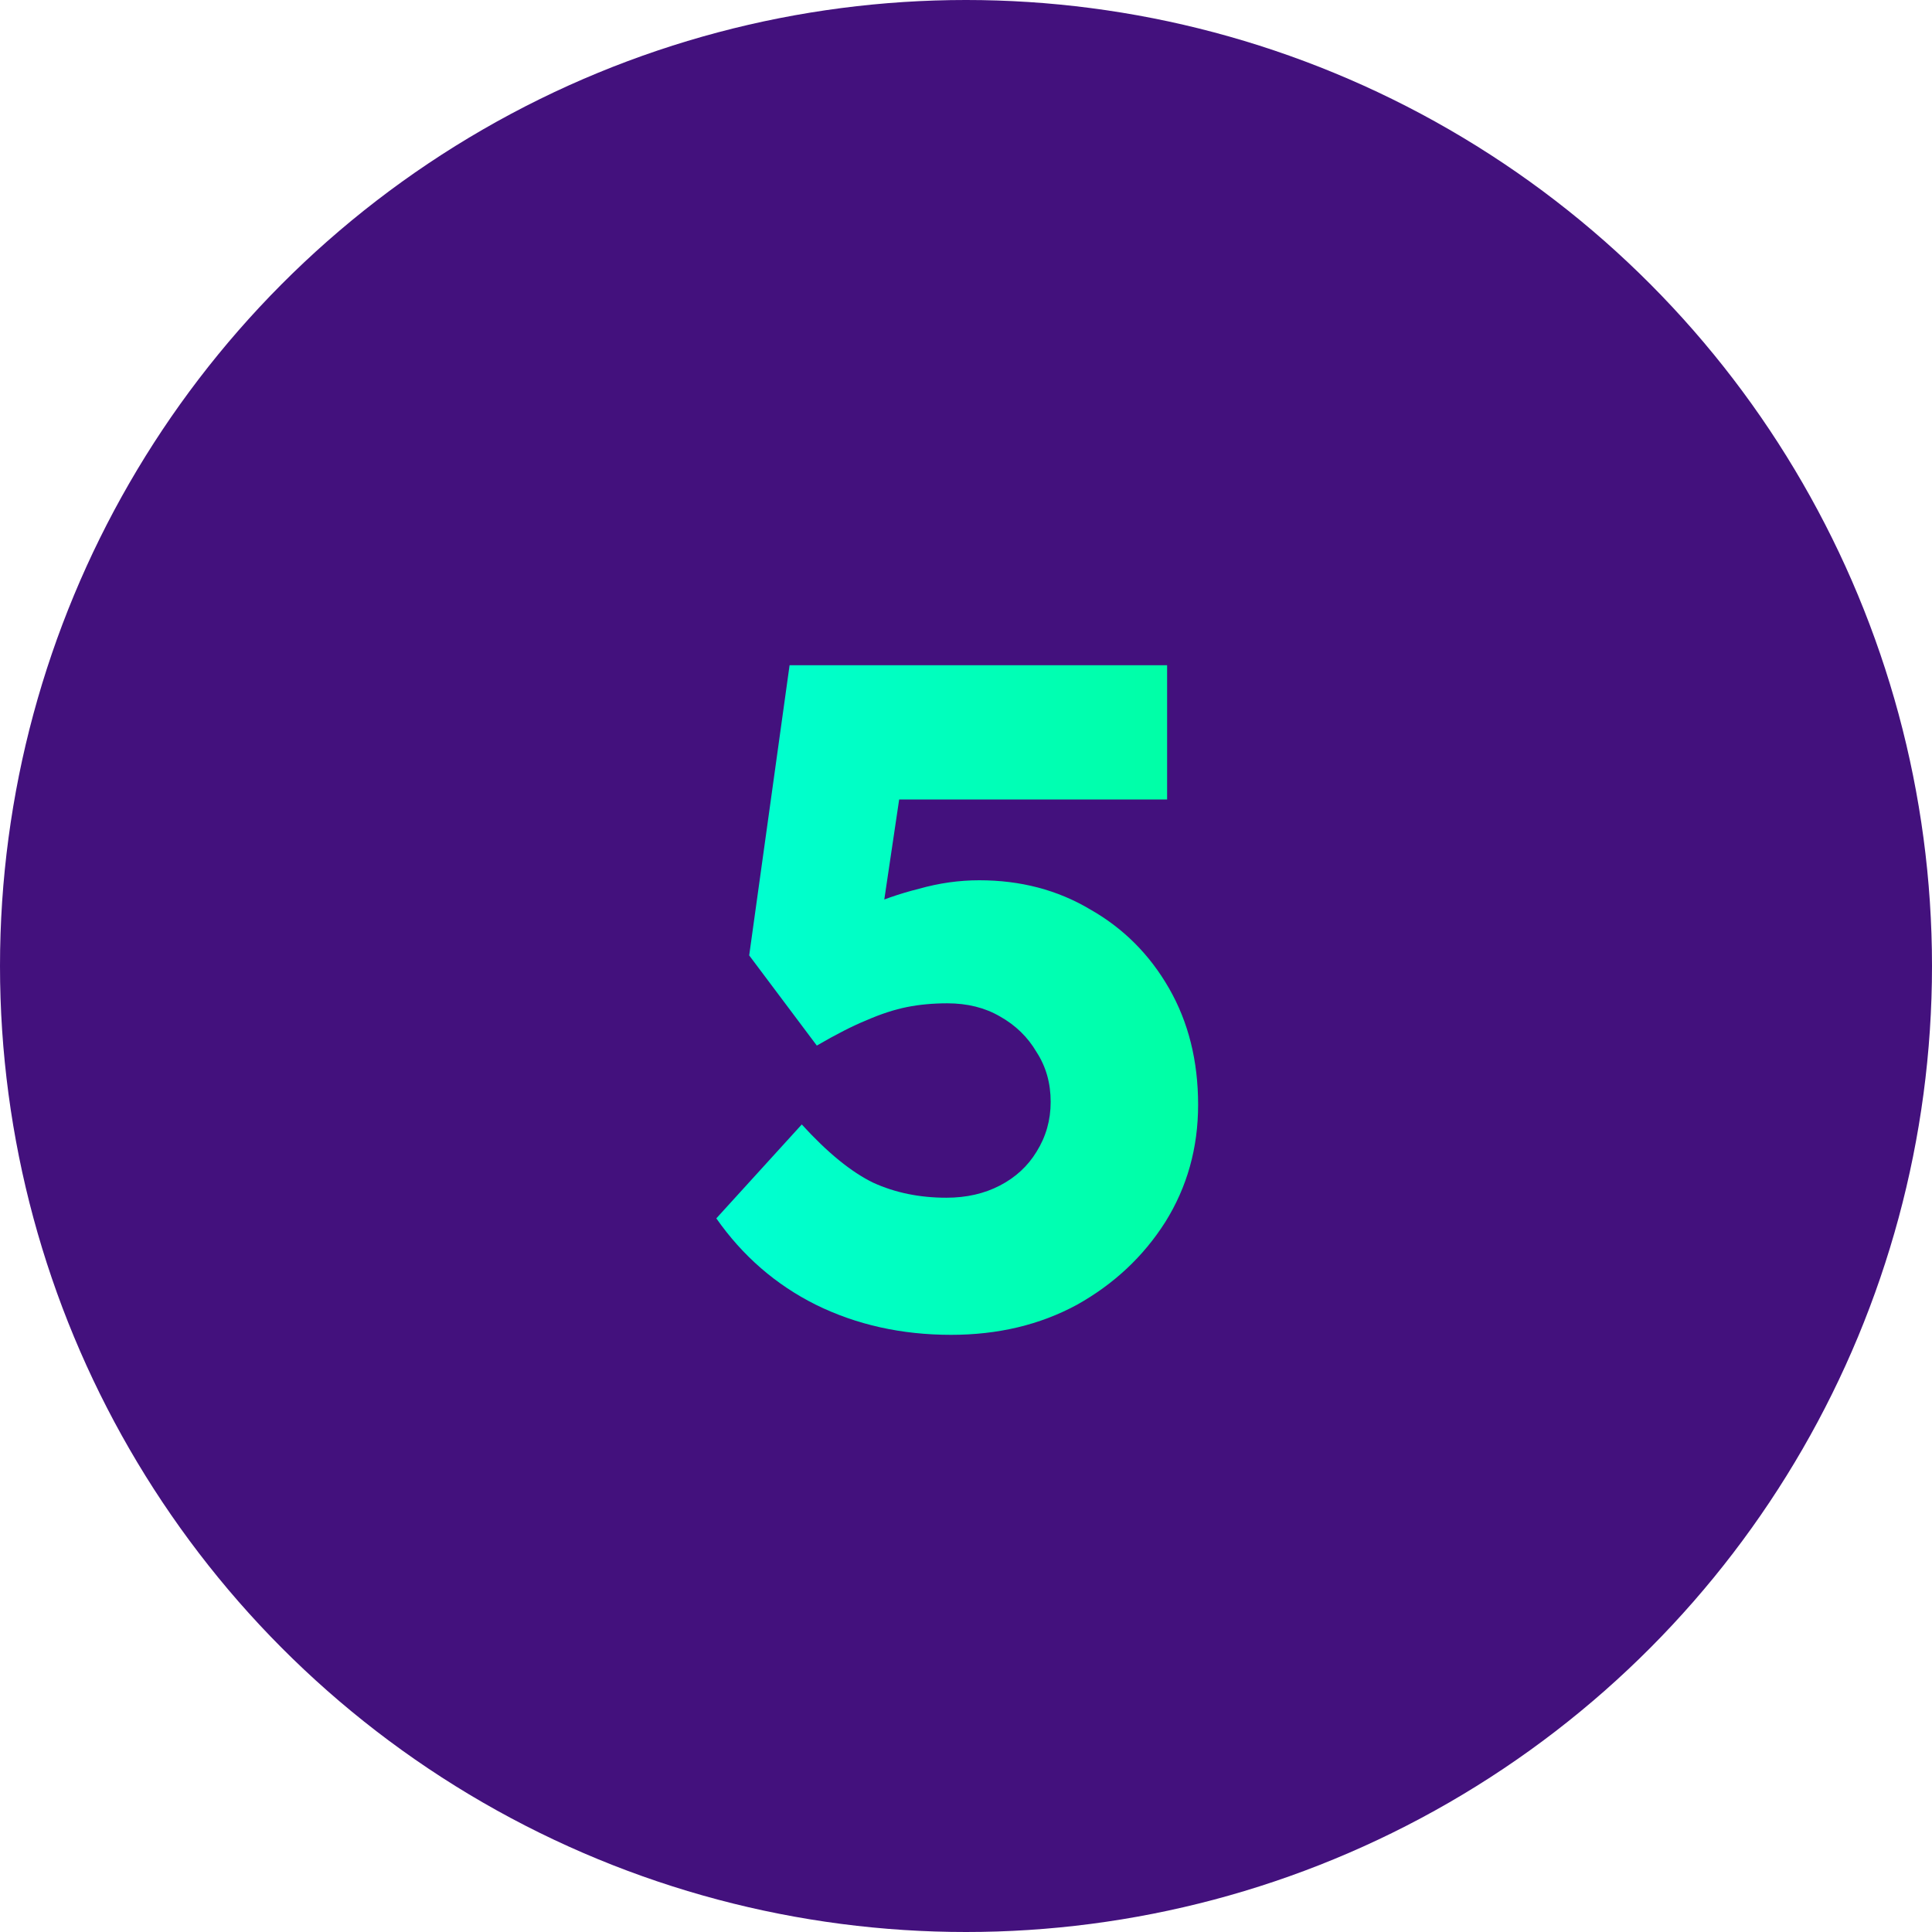
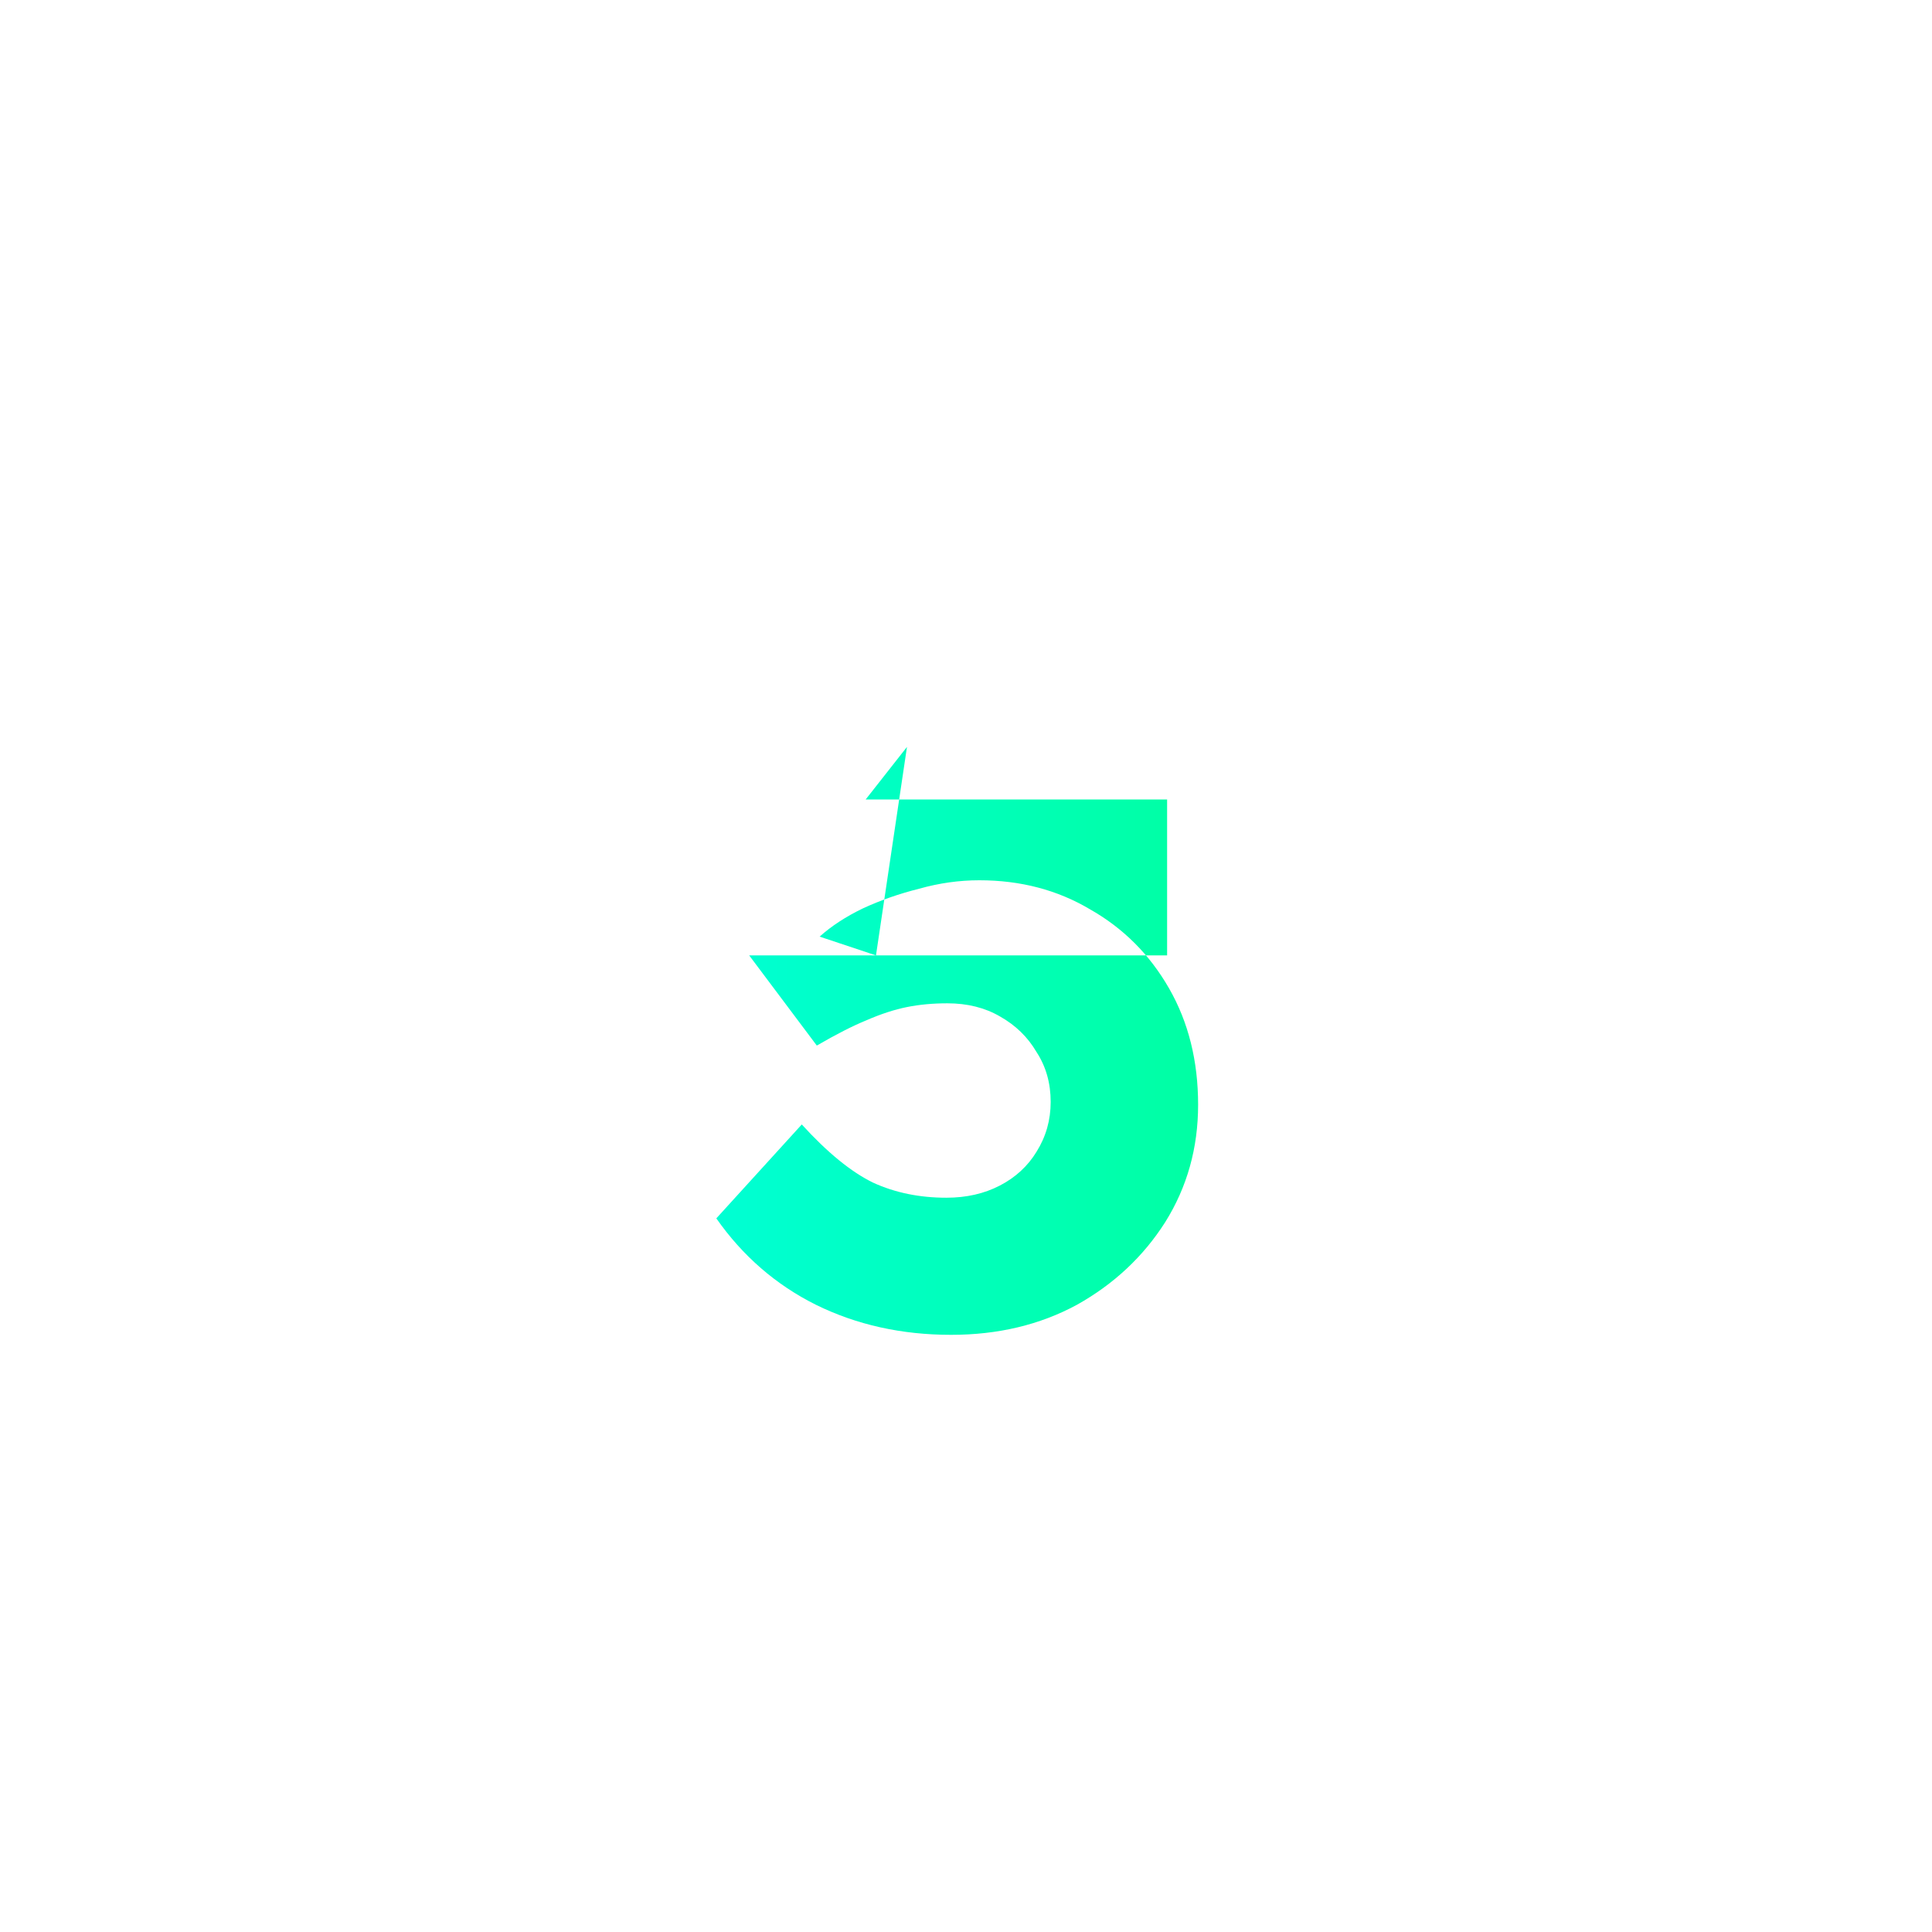
<svg xmlns="http://www.w3.org/2000/svg" width="64" height="64" viewBox="0 0 64 64" fill="none">
-   <circle cx="32" cy="32" r="32" fill="#43117D" />
-   <path d="M31.507 44.218C29.868 44.218 28.375 43.886 27.027 43.222C25.699 42.559 24.6 41.604 23.729 40.36L26.56 37.249C27.41 38.182 28.199 38.825 28.925 39.178C29.651 39.51 30.459 39.676 31.351 39.676C32.015 39.676 32.606 39.541 33.125 39.271C33.643 39.002 34.048 38.628 34.338 38.151C34.649 37.653 34.805 37.104 34.805 36.502C34.805 35.88 34.649 35.33 34.338 34.853C34.048 34.356 33.643 33.962 33.125 33.671C32.627 33.381 32.046 33.236 31.382 33.236C30.905 33.236 30.459 33.277 30.045 33.36C29.63 33.443 29.184 33.588 28.707 33.796C28.25 33.982 27.701 34.262 27.058 34.636L24.818 31.649L26.156 22.036H38.662V26.484H28.676L30.045 24.742L29.018 31.649L27.151 31.027C27.545 30.674 28.022 30.363 28.582 30.093C29.163 29.824 29.785 29.606 30.449 29.44C31.113 29.253 31.776 29.16 32.44 29.16C33.809 29.16 35.033 29.482 36.111 30.124C37.211 30.747 38.082 31.618 38.725 32.738C39.368 33.858 39.689 35.144 39.689 36.596C39.689 38.027 39.326 39.323 38.6 40.484C37.874 41.625 36.899 42.538 35.676 43.222C34.452 43.886 33.062 44.218 31.507 44.218Z" fill="url(#paint0_linear_377_2784)" />
+   <path d="M31.507 44.218C29.868 44.218 28.375 43.886 27.027 43.222C25.699 42.559 24.6 41.604 23.729 40.36L26.56 37.249C27.41 38.182 28.199 38.825 28.925 39.178C29.651 39.51 30.459 39.676 31.351 39.676C32.015 39.676 32.606 39.541 33.125 39.271C33.643 39.002 34.048 38.628 34.338 38.151C34.649 37.653 34.805 37.104 34.805 36.502C34.805 35.88 34.649 35.33 34.338 34.853C34.048 34.356 33.643 33.962 33.125 33.671C32.627 33.381 32.046 33.236 31.382 33.236C30.905 33.236 30.459 33.277 30.045 33.36C29.63 33.443 29.184 33.588 28.707 33.796C28.25 33.982 27.701 34.262 27.058 34.636L24.818 31.649H38.662V26.484H28.676L30.045 24.742L29.018 31.649L27.151 31.027C27.545 30.674 28.022 30.363 28.582 30.093C29.163 29.824 29.785 29.606 30.449 29.44C31.113 29.253 31.776 29.16 32.44 29.16C33.809 29.16 35.033 29.482 36.111 30.124C37.211 30.747 38.082 31.618 38.725 32.738C39.368 33.858 39.689 35.144 39.689 36.596C39.689 38.027 39.326 39.323 38.6 40.484C37.874 41.625 36.899 42.538 35.676 43.222C34.452 43.886 33.062 44.218 31.507 44.218Z" fill="url(#paint0_linear_377_2784)" />
  <defs>
    <linearGradient id="paint0_linear_377_2784" x1="12" y1="32.191" x2="52" y2="32.191" gradientUnits="userSpaceOnUse">
      <stop offset="0.19" stop-color="#00FFE0" />
      <stop offset="1" stop-color="#00FF7E" />
    </linearGradient>
  </defs>
</svg>